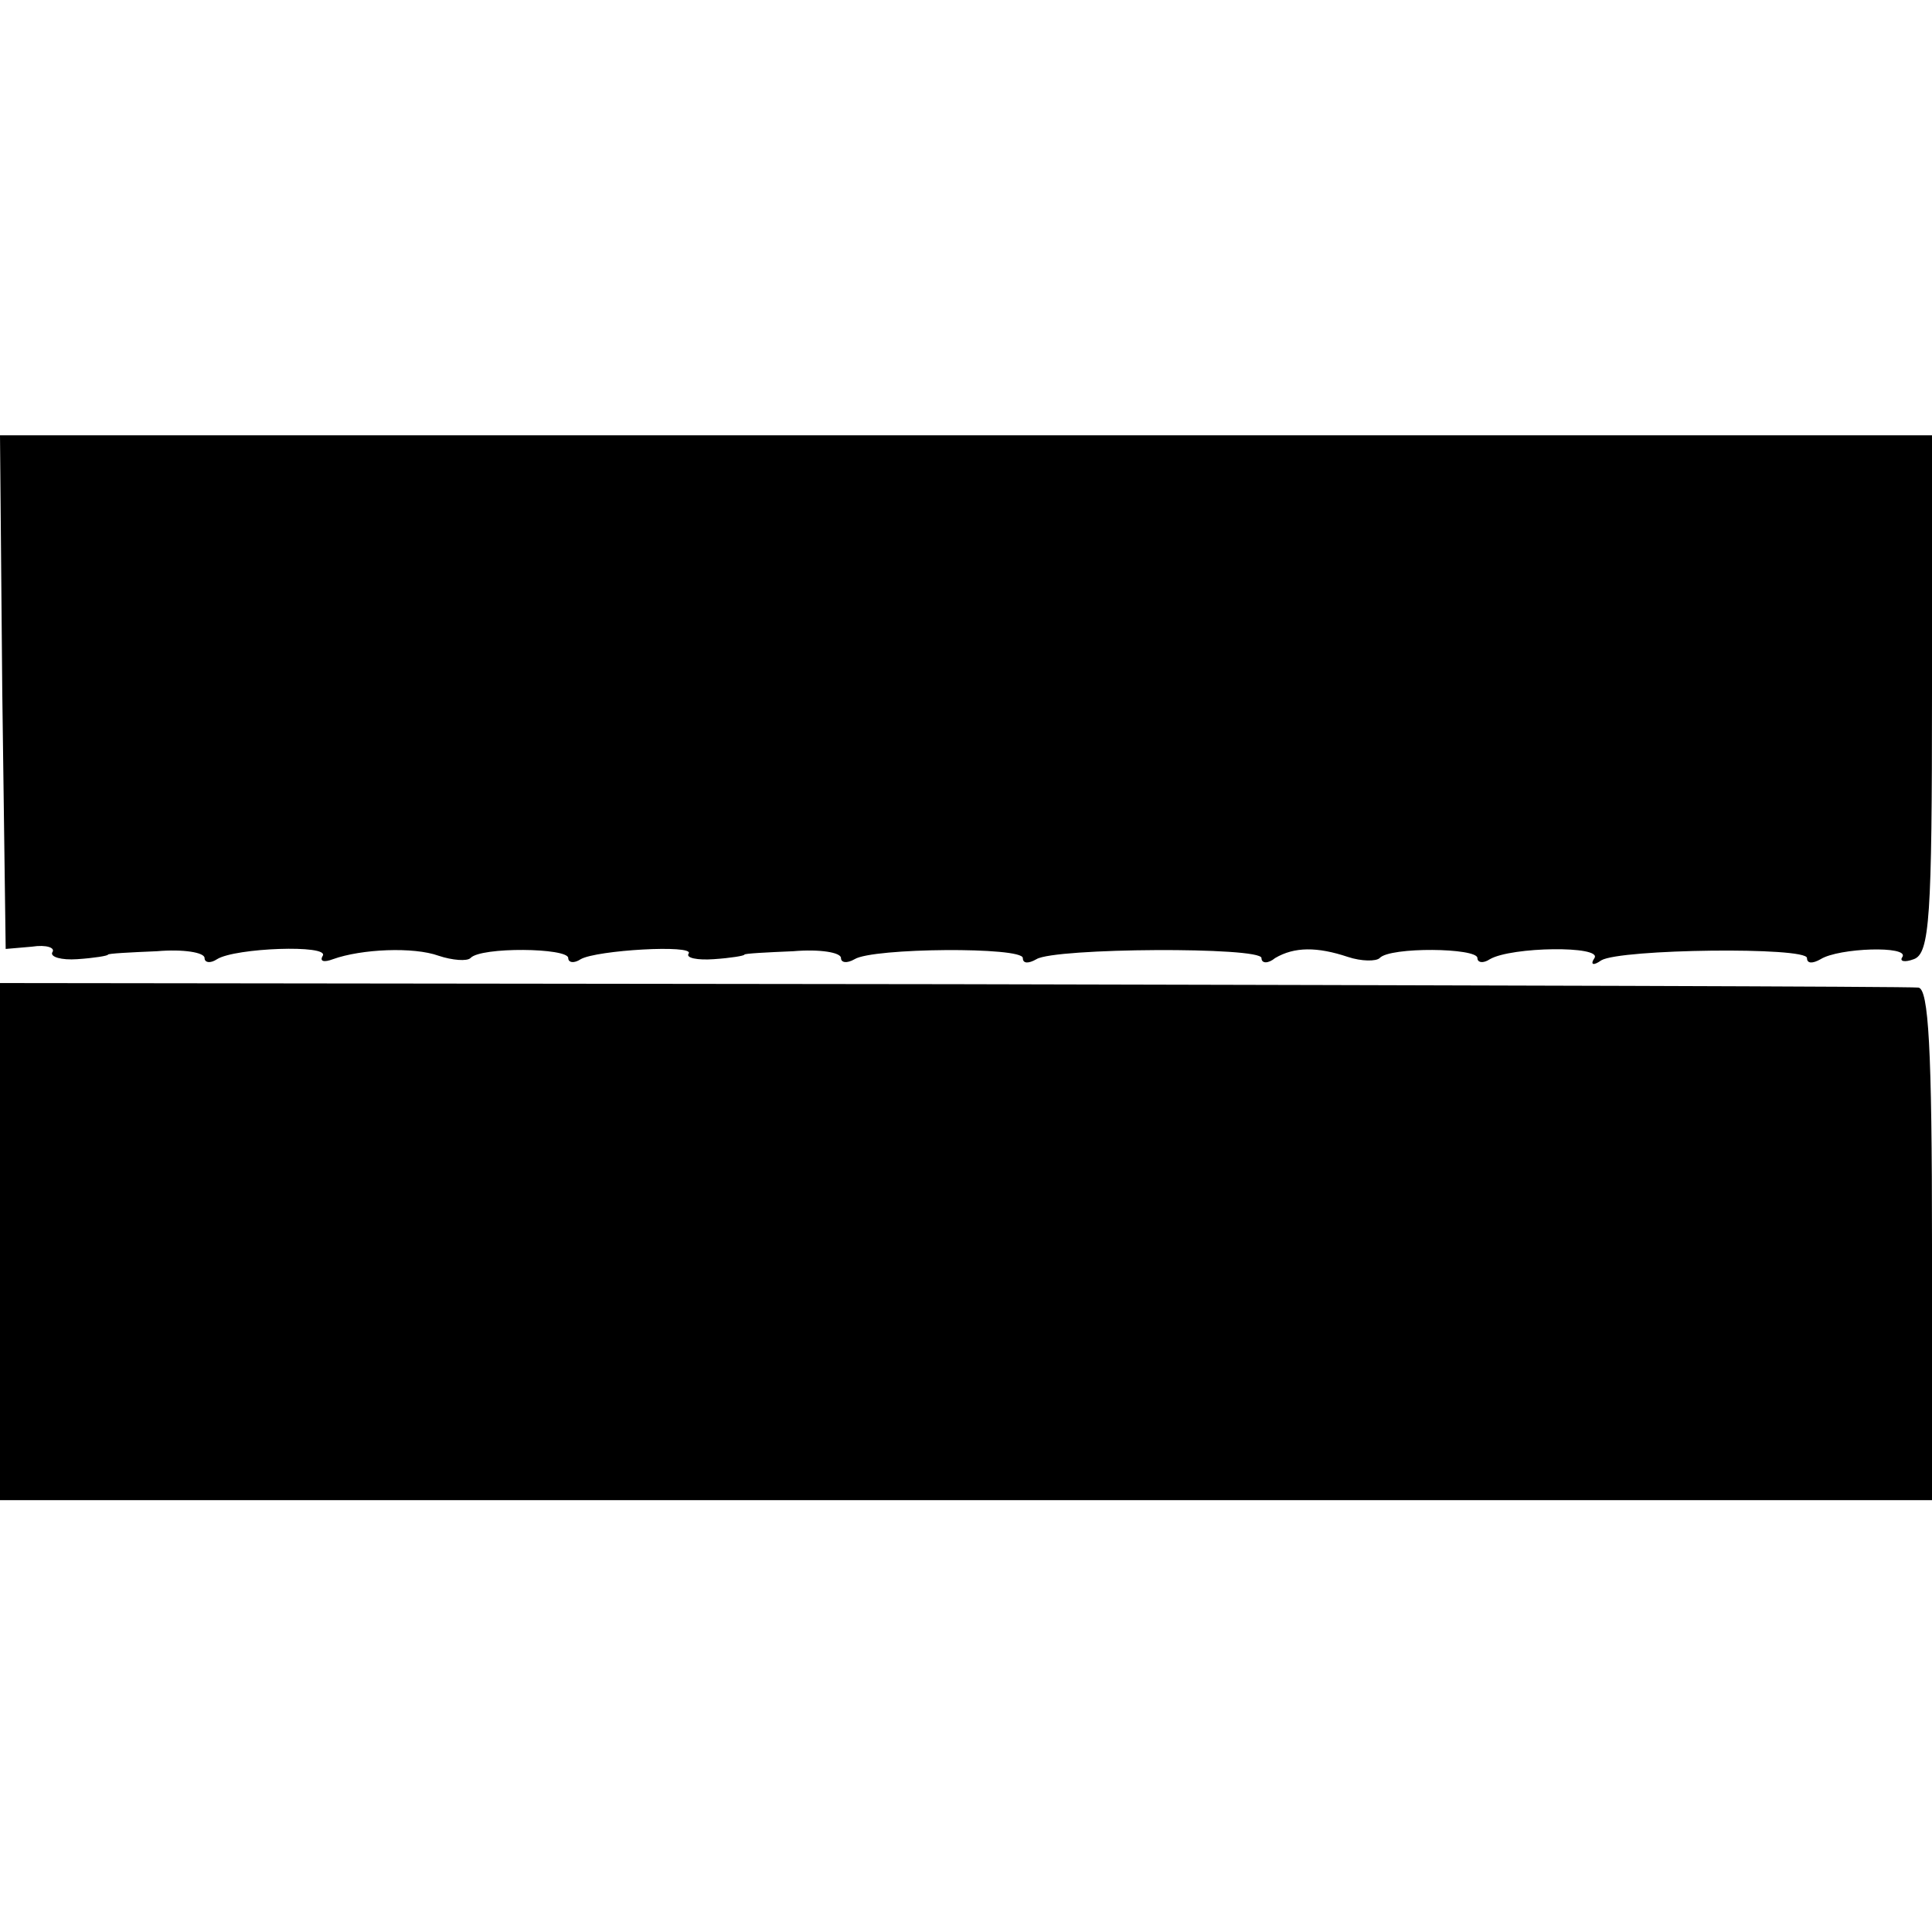
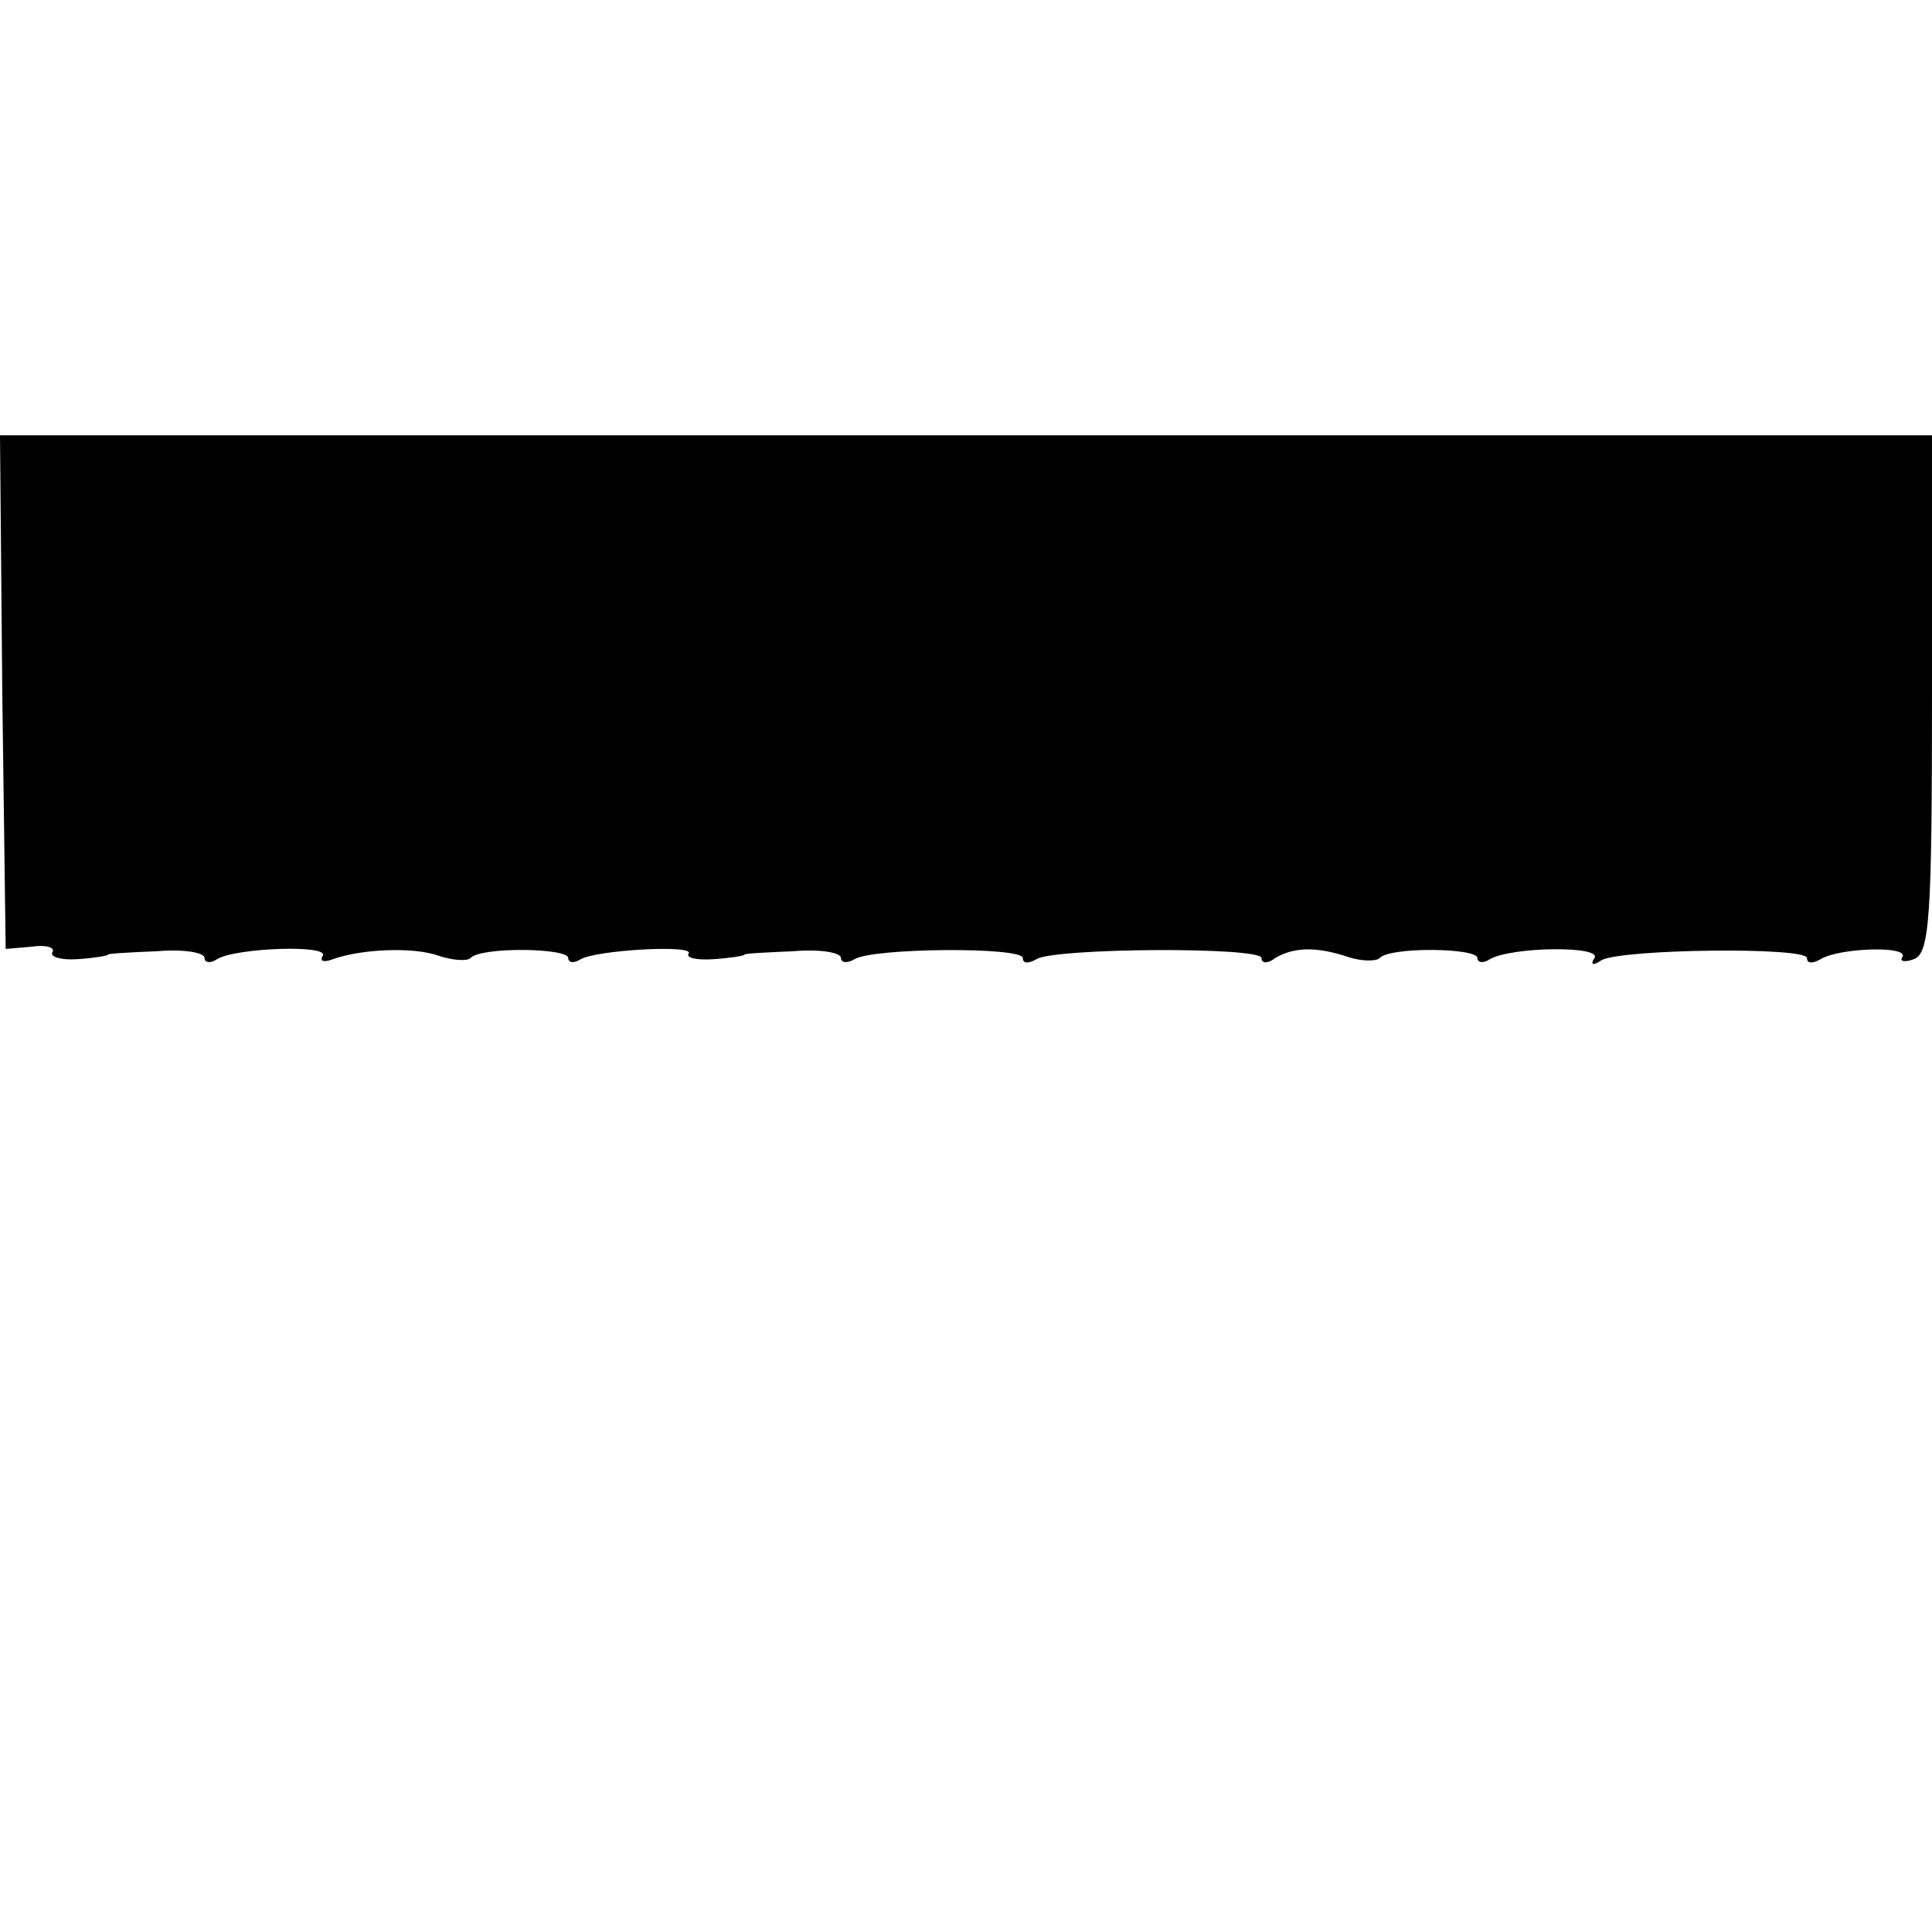
<svg xmlns="http://www.w3.org/2000/svg" version="1.0" width="170pt" height="170pt" viewBox="0 0 170 170" preserveAspectRatio="xMidYMid meet">
  <g transform="translate(0,170) scale(0.1,-0.1)" fill="#000000" stroke="none">
    <path d="M2 1091 l3 -226 23 2 c13 2 21 -1 18 -5 -2 -4 8 -7 22 -6 15 1 27 3 27 4 0 1 19 2 43 3 23 2 42 -1 42 -6 0 -4 5 -5 11 -1 16 10 99 13 93 3 -3 -5 1 -6 9 -3 25 9 71 11 93 3 12 -4 25 -5 28 -2 9 10 86 9 86 0 0 -4 5 -5 11 -1 14 8 100 13 95 5 -3 -4 8 -6 22 -5 15 1 27 3 27 4 0 1 19 2 43 3 23 2 42 -1 42 -6 0 -4 5 -5 12 -1 16 10 148 11 148 1 0 -5 5 -5 12 -1 16 10 198 11 198 1 0 -5 6 -5 12 0 17 10 37 10 64 1 12 -4 25 -4 28 -1 9 10 86 9 86 0 0 -4 5 -5 11 -1 19 11 99 12 92 1 -4 -6 -1 -7 6 -2 17 10 181 12 181 2 0 -5 5 -5 12 -1 16 10 78 12 72 2 -3 -4 2 -5 10 -2 14 5 16 37 16 234 l0 227 -850 0 -850 0 2 -226z" />
-     <path d="M0 608 l0 -228 850 0 850 0 0 225 c0 173 -3 225 -12 226 -7 1 -390 2 -850 3 l-838 1 0 -227z" />
  </g>
</svg>